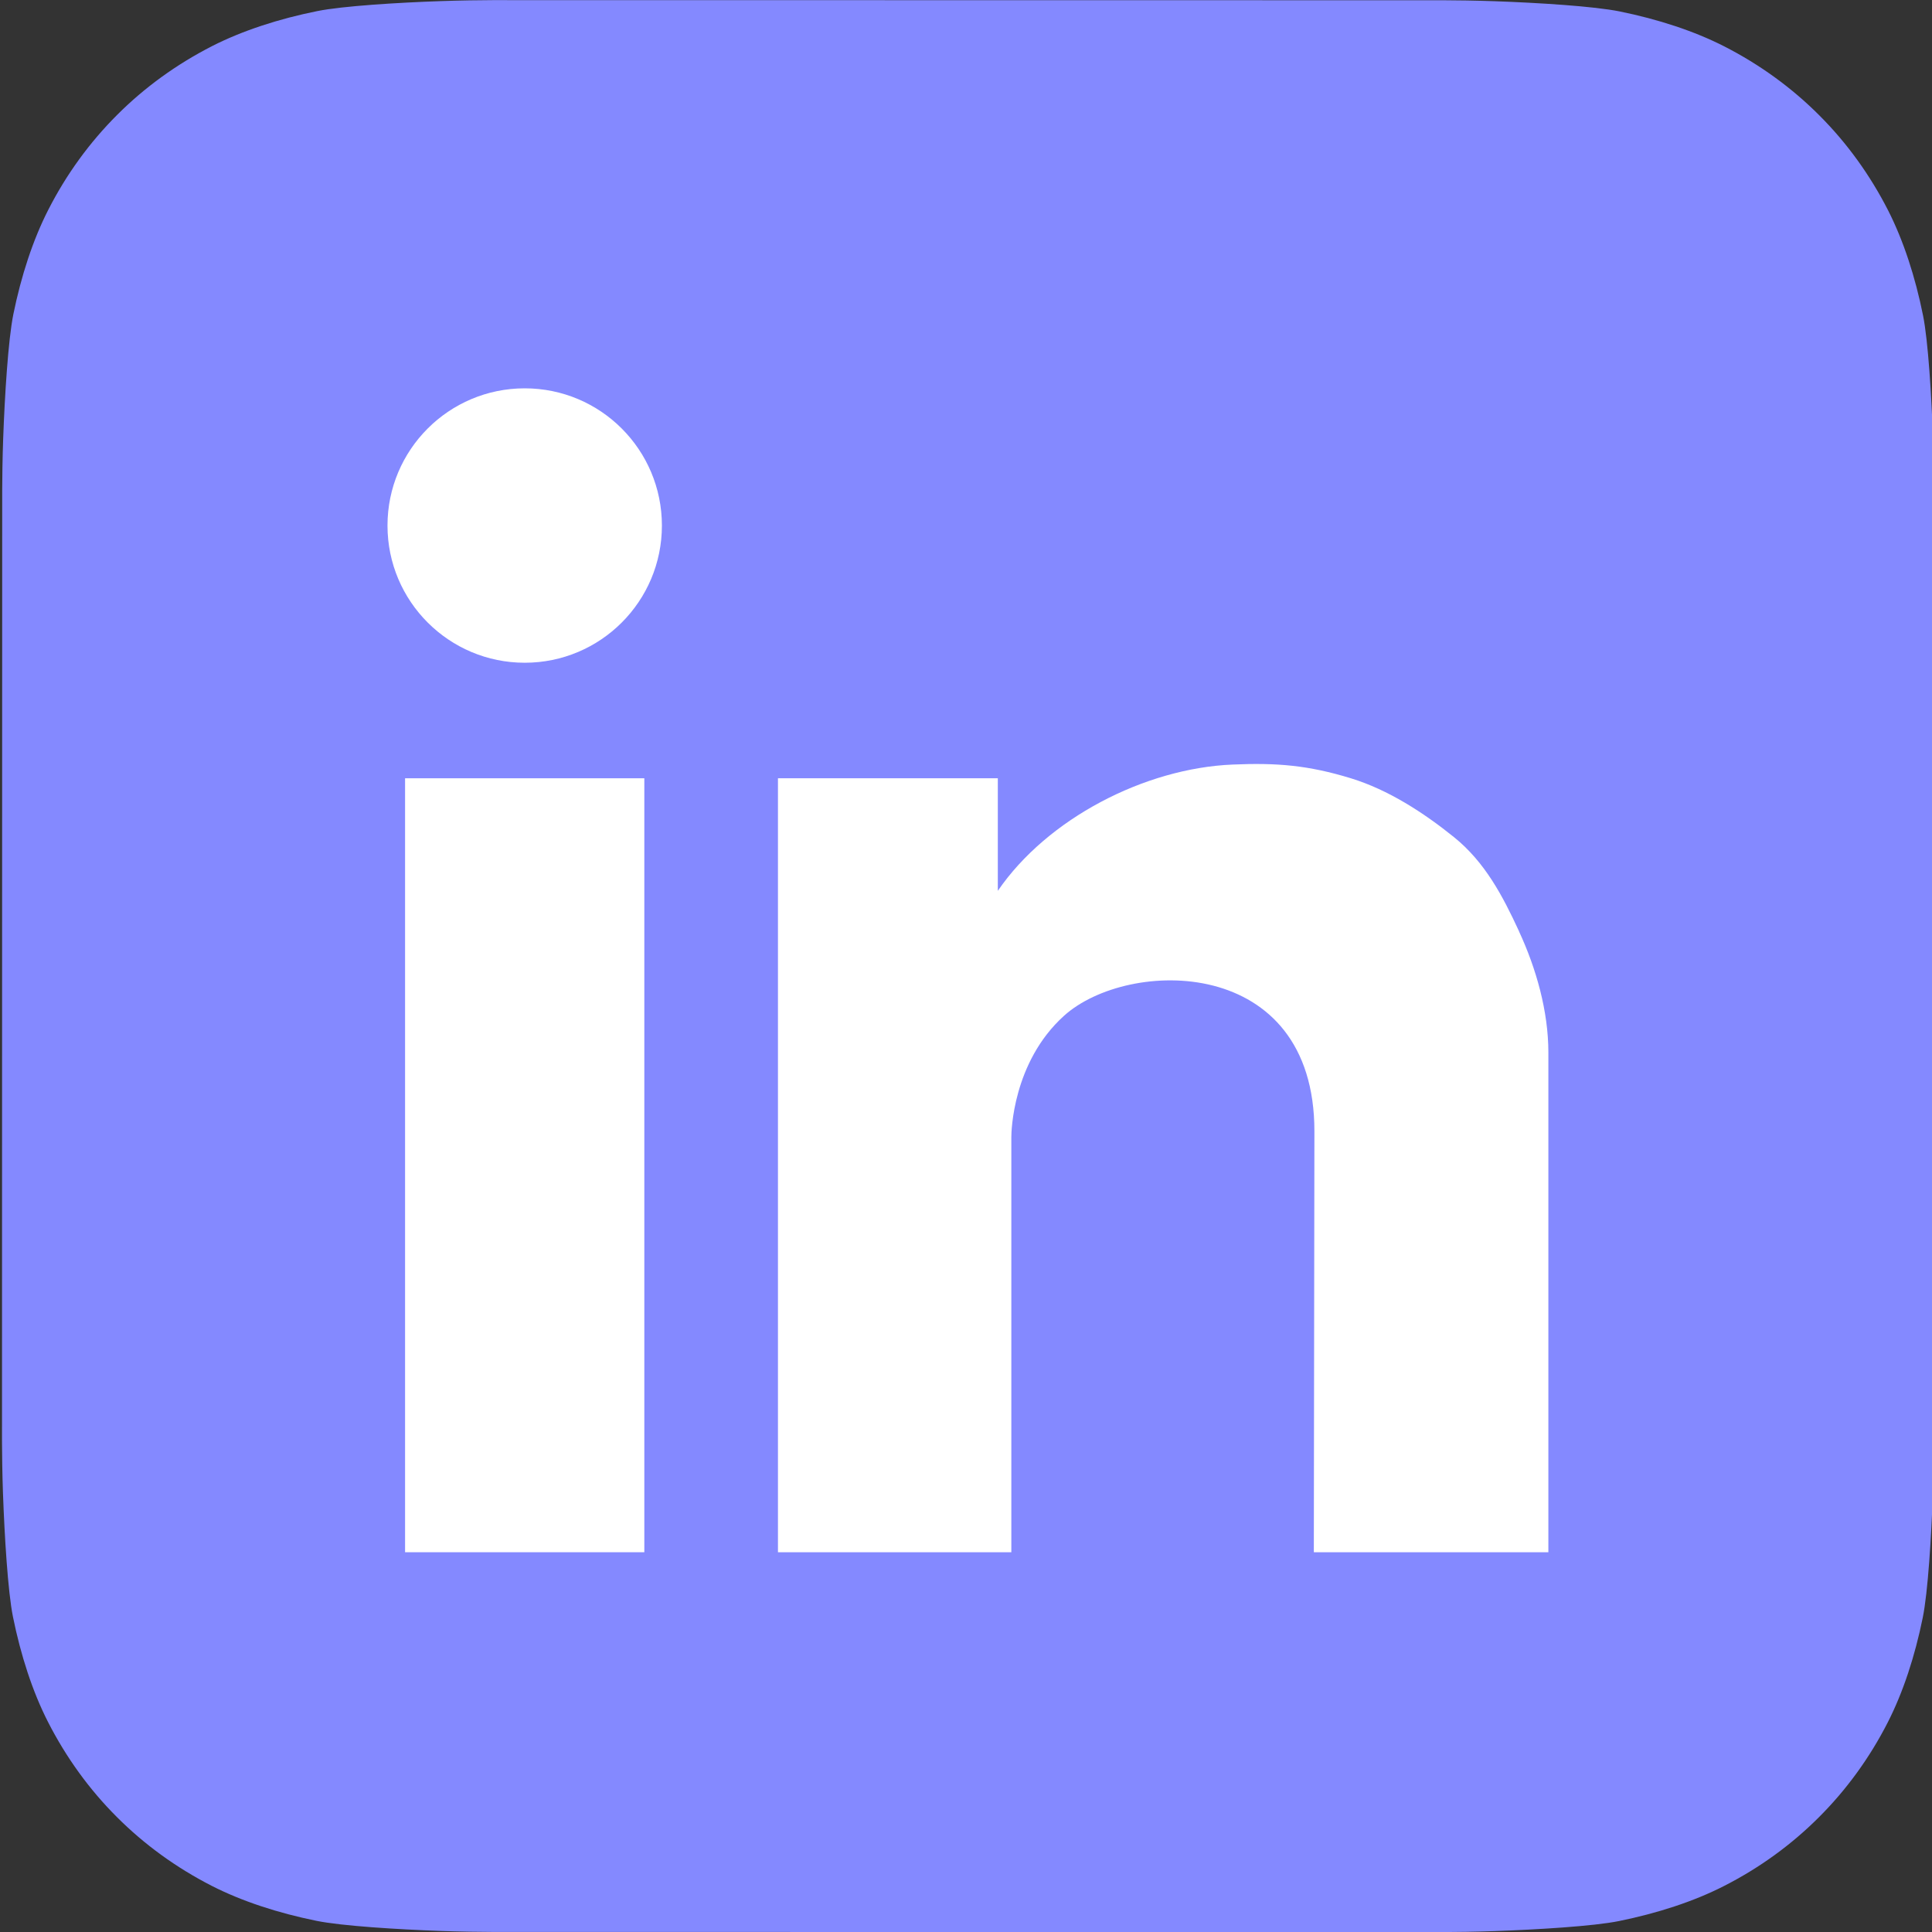
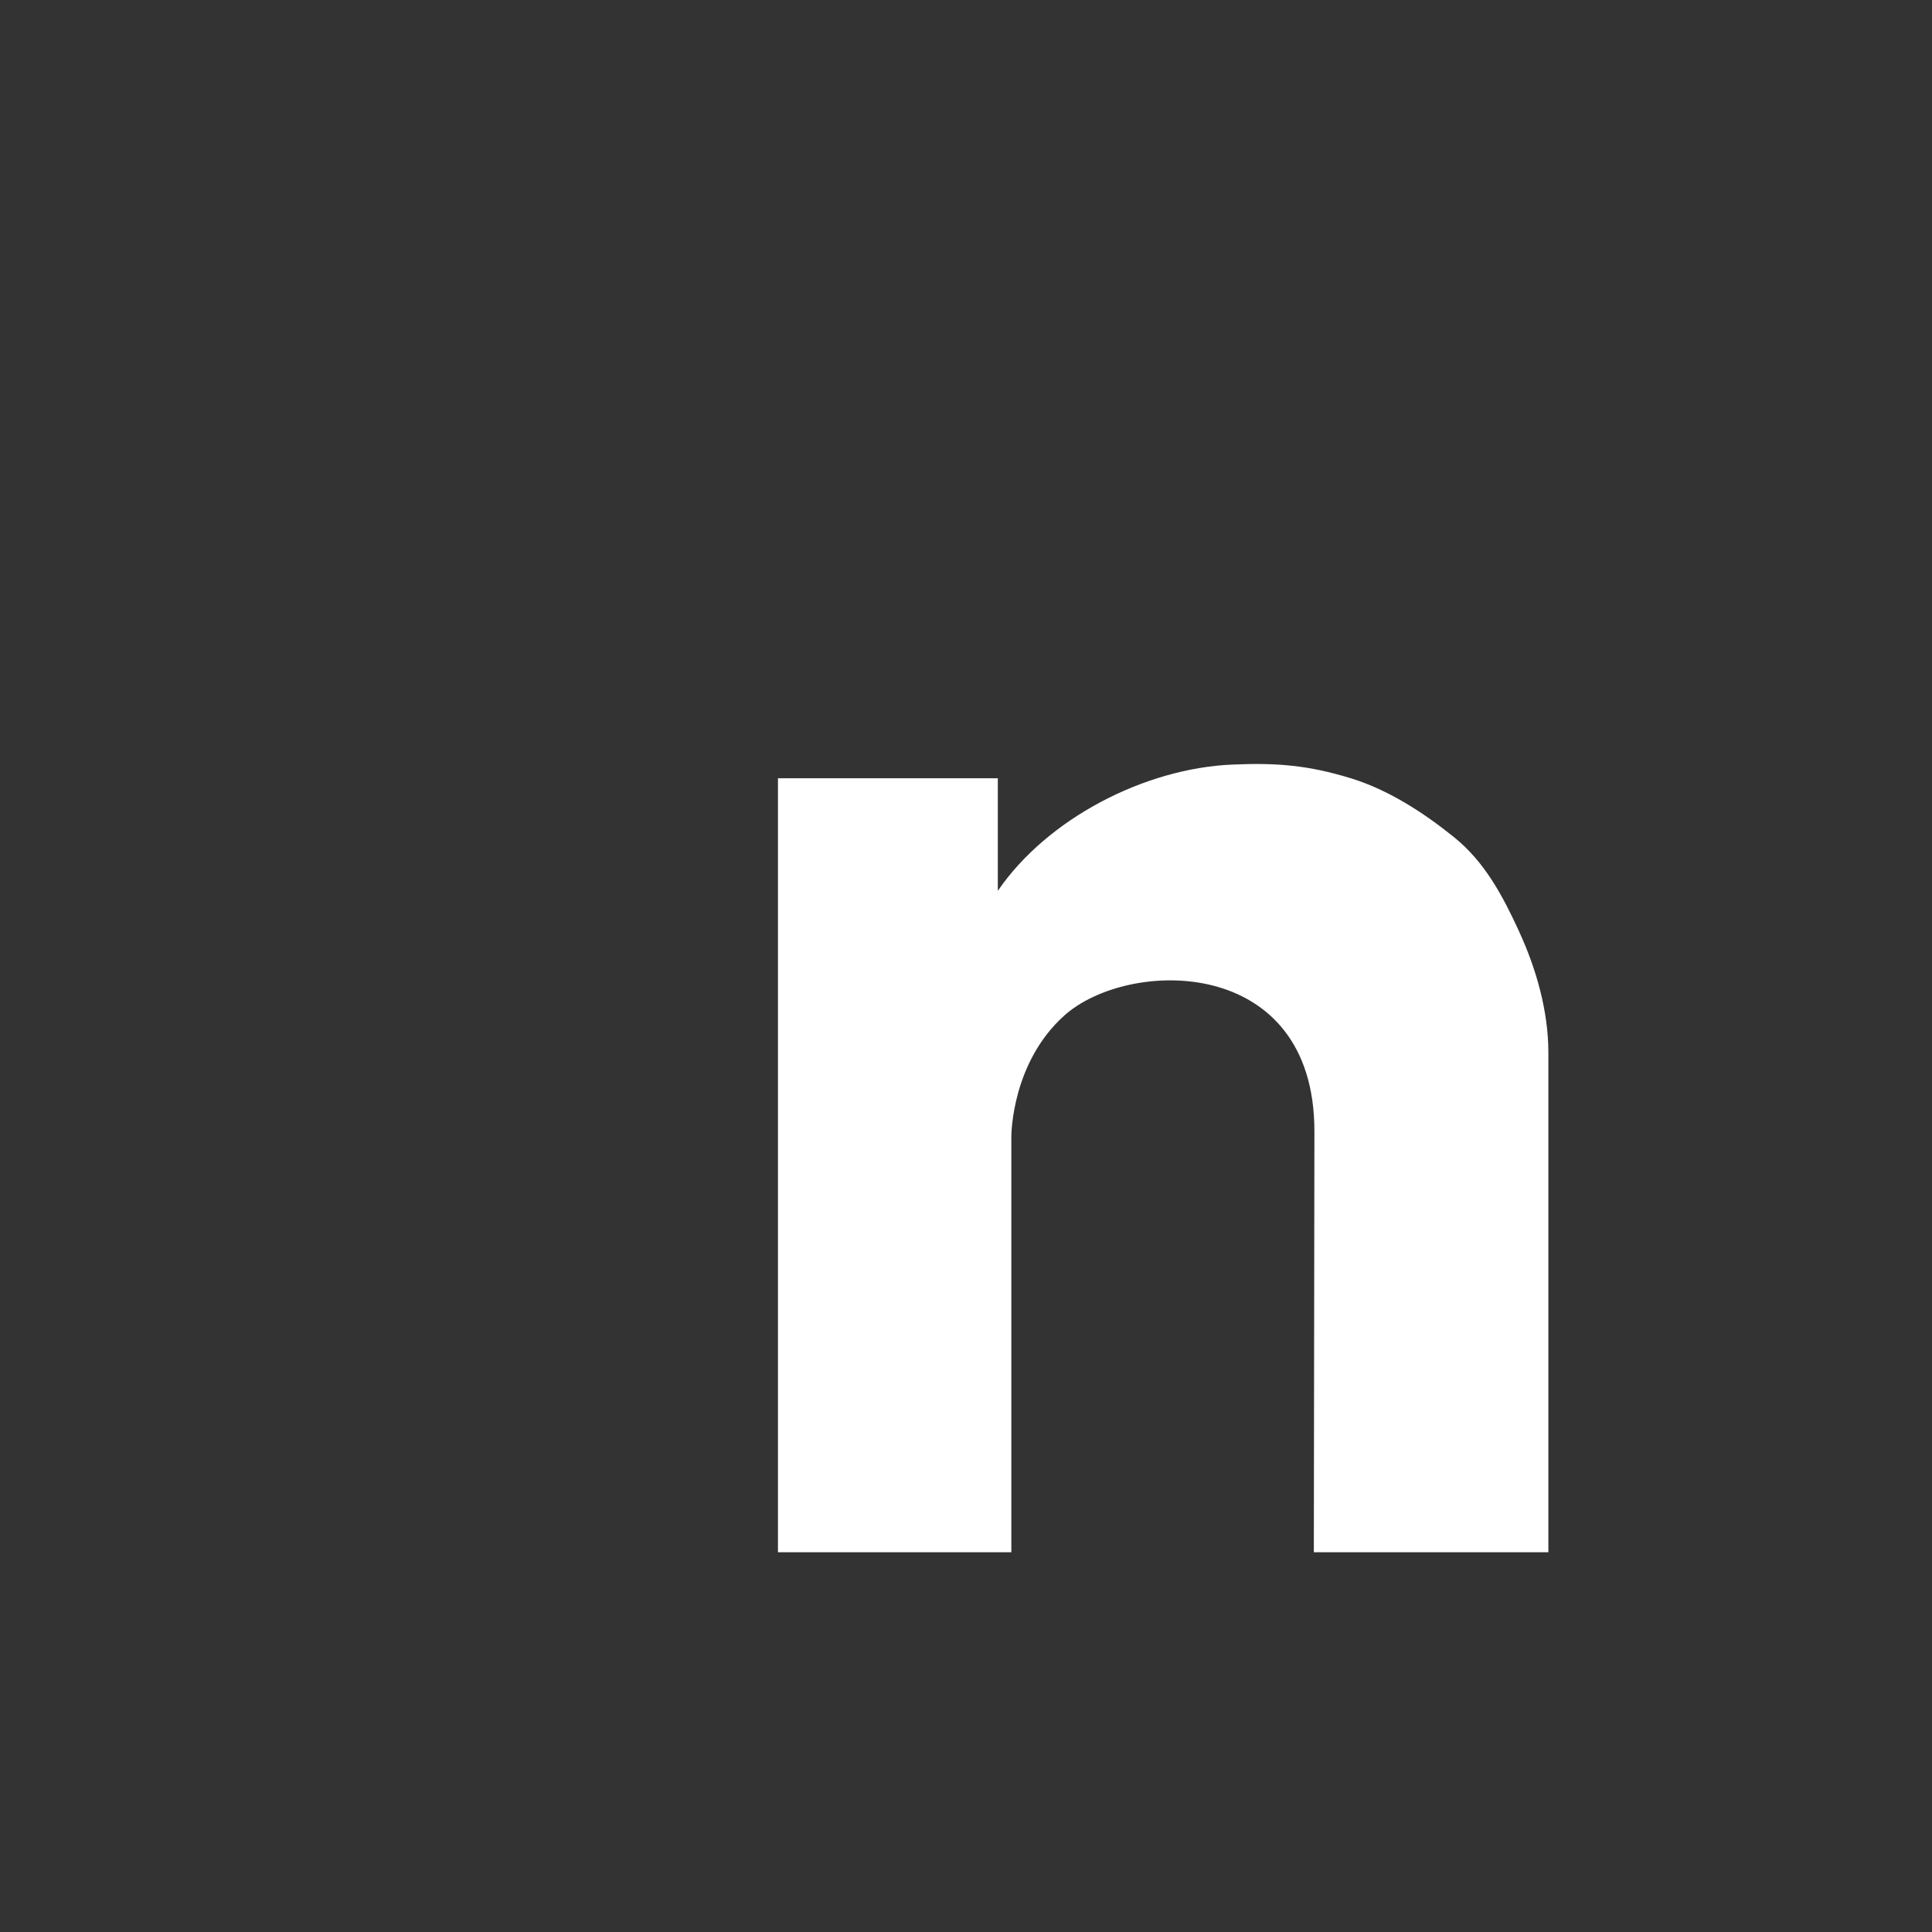
<svg xmlns="http://www.w3.org/2000/svg" id="Layer_1" version="1.1" viewBox="0 0 300 300">
  <rect x="0" y="0" width="300" height="300" fill="#333333" stroke="none" />
  <defs>
    <style>
      .st0, .st1 {
        fill: #fff;
      }

      .st1, .st2 {
        fill-rule: evenodd;
      }

      .st2 {
        fill: #8489ff;
      }
    </style>
  </defs>
-   <path class="st2" d="M300.29,223.87c0,1.64-.05,5.21-.15,7.96-.24,6.73-.77,15.42-1.58,19.38-1.21,5.95-3.04,11.56-5.43,16.24-2.82,5.53-6.43,10.48-10.71,14.75-4.27,4.27-9.22,7.86-14.74,10.67-4.7,2.4-10.35,4.23-16.33,5.44-3.92.79-12.54,1.31-19.23,1.55-2.75.1-6.32.15-7.95.15l-147.72-.02c-1.64,0-5.2-.05-7.96-.15-6.73-.24-15.42-.77-19.38-1.58-5.95-1.21-11.56-3.04-16.24-5.43-5.53-2.83-10.48-6.43-14.75-10.71-4.27-4.27-7.85-9.22-10.67-14.74-2.4-4.7-4.23-10.35-5.44-16.33-.79-3.92-1.31-12.54-1.55-19.23-.1-2.75-.15-6.32-.15-7.95l.03-147.72c0-1.64.05-5.2.15-7.96.24-6.73.78-15.42,1.58-19.38,1.21-5.95,3.04-11.56,5.43-16.24,2.82-5.53,6.43-10.48,10.71-14.75,4.27-4.27,9.22-7.85,14.74-10.67,4.7-2.39,10.35-4.23,16.33-5.43,3.92-.79,12.54-1.32,19.23-1.55,2.75-.1,6.32-.15,7.95-.15l147.72.02c1.64,0,5.2.05,7.96.15,6.73.24,15.42.78,19.38,1.59,5.95,1.21,11.56,3.04,16.24,5.43,5.53,2.83,10.48,6.43,14.75,10.71,4.27,4.27,7.85,9.22,10.67,14.74,2.39,4.7,4.23,10.35,5.43,16.33.79,3.92,1.32,12.54,1.55,19.23.1,2.75.15,6.32.15,7.95l-.02,147.72Z" />
-   <path class="st1" d="M60.17,81.61c0-11.77,9.54-21.31,21.31-21.31s21.3,9.54,21.3,21.31-9.54,21.3-21.3,21.3-21.31-9.54-21.31-21.3Z" />
-   <rect class="st0" x="62.9" y="120.85" width="37.15" height="120.18" />
  <path class="st1" d="M235.88,144.62c-2.54-5.5-5.29-10.75-10.12-14.64-4.7-3.79-10.19-7.35-16-9.13-6.59-2.02-11.49-2.43-18.37-2.13-13.65.57-28.77,8.39-36.45,19.61v-17.48h-34.14v120.18h36.24v-64.5c0-.68.17-11.58,8.19-18.81,9.95-8.96,38.87-9.47,38.87,17.94l-.09,65.37h36.42v-77.58c0-6.43-1.88-13.04-4.56-18.83Z" />
</svg>